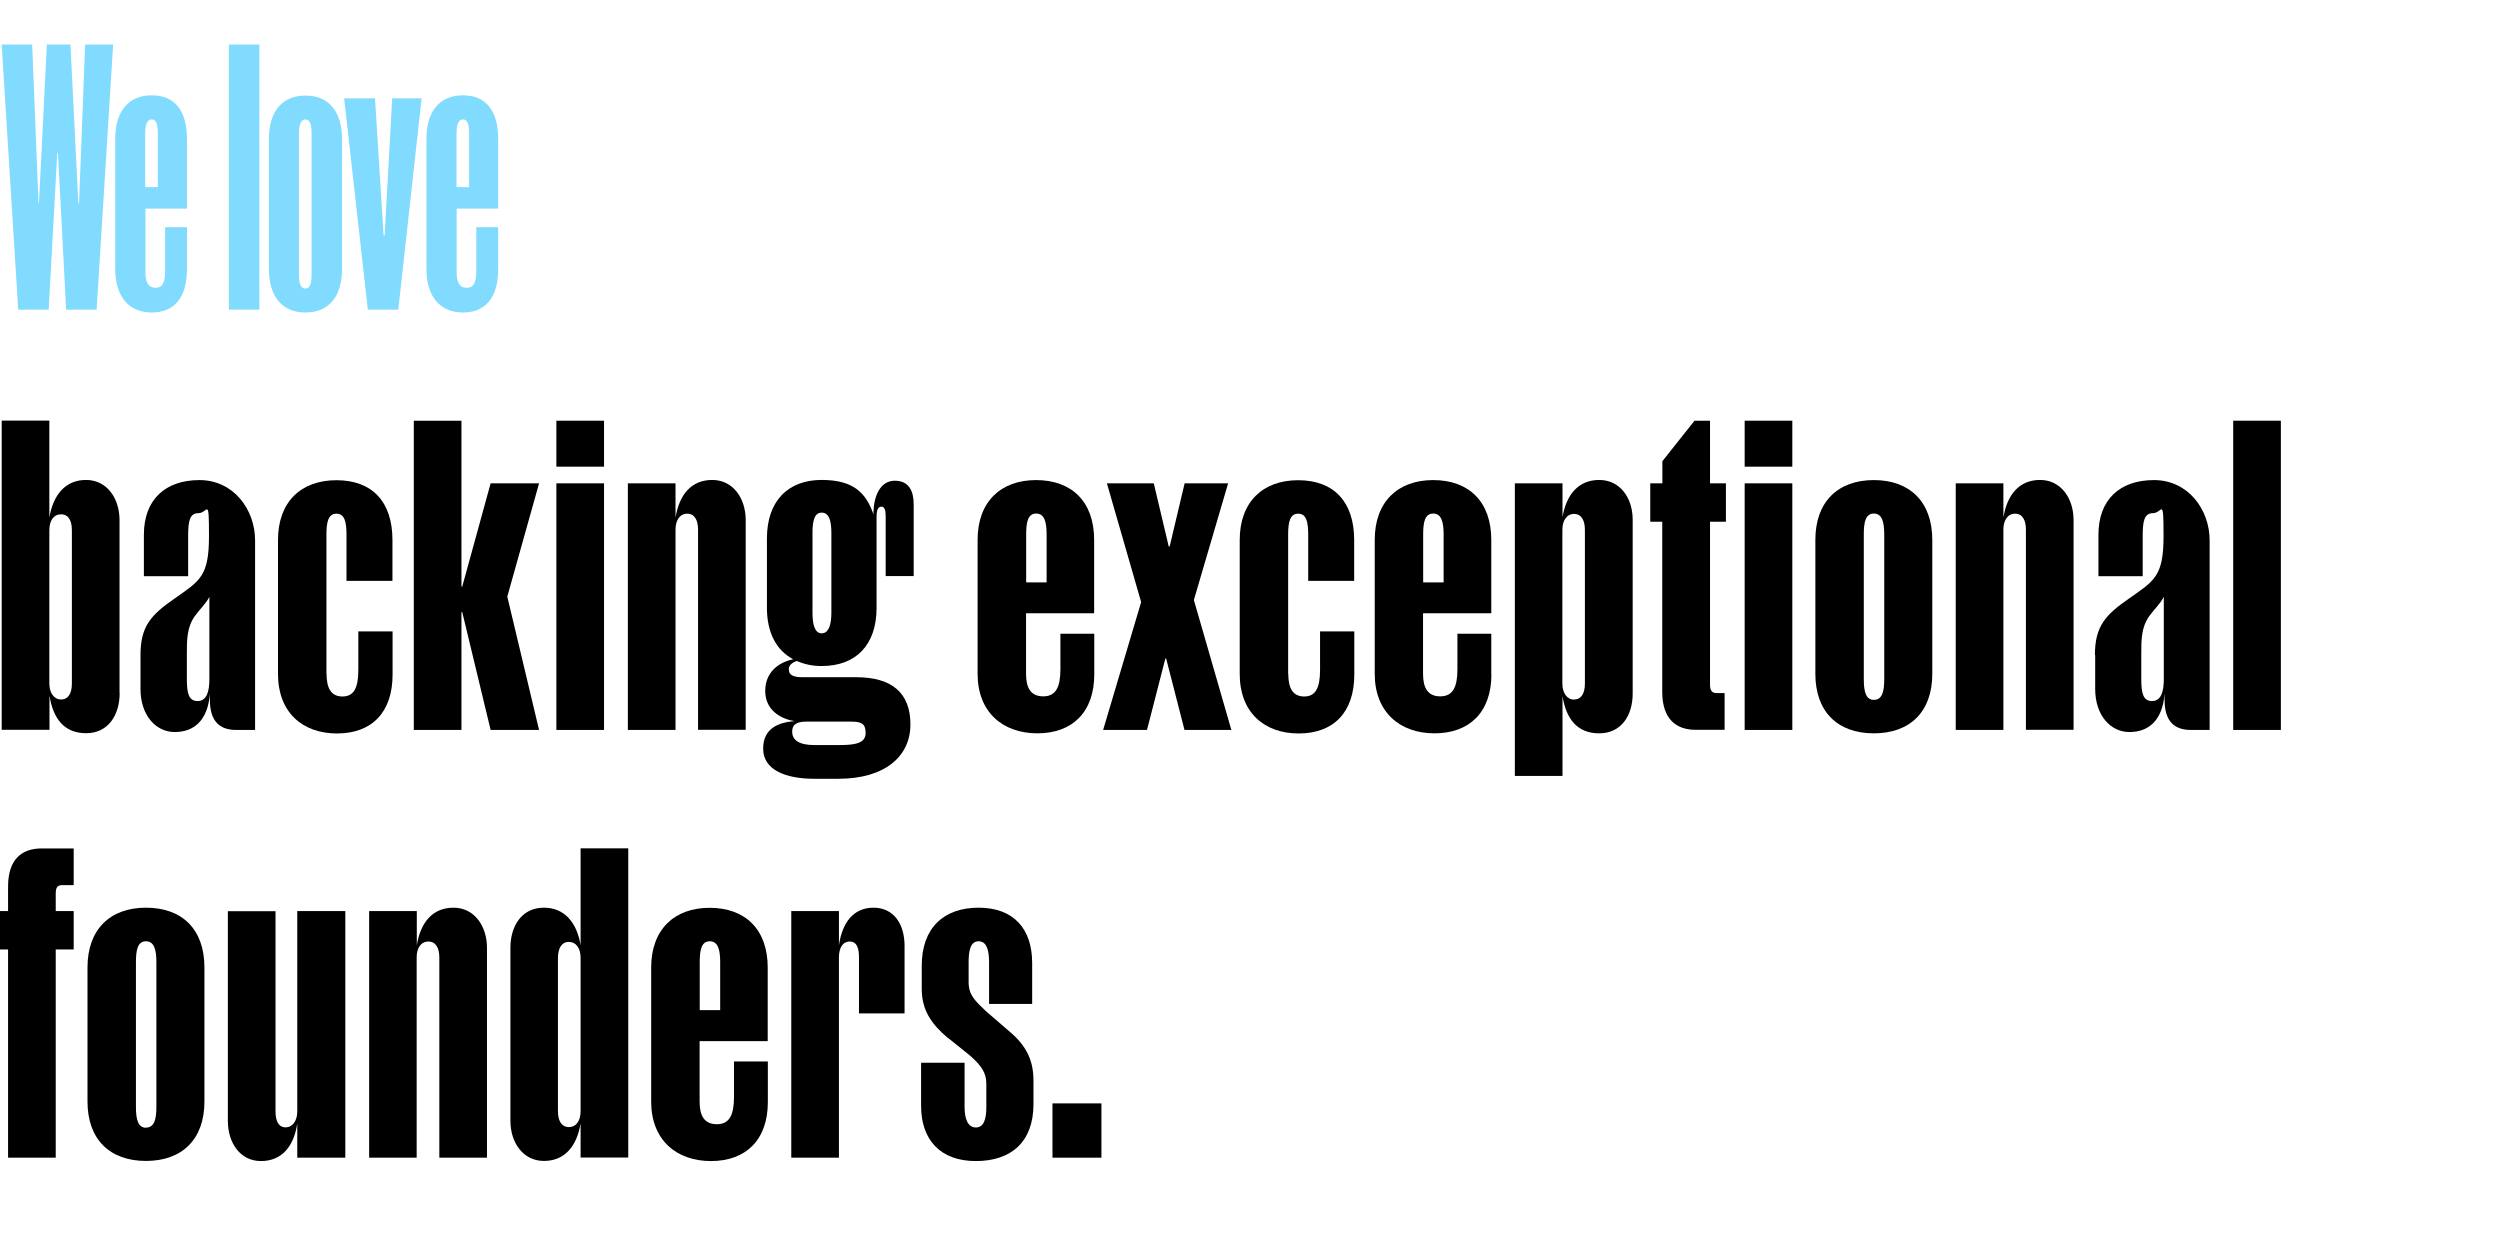
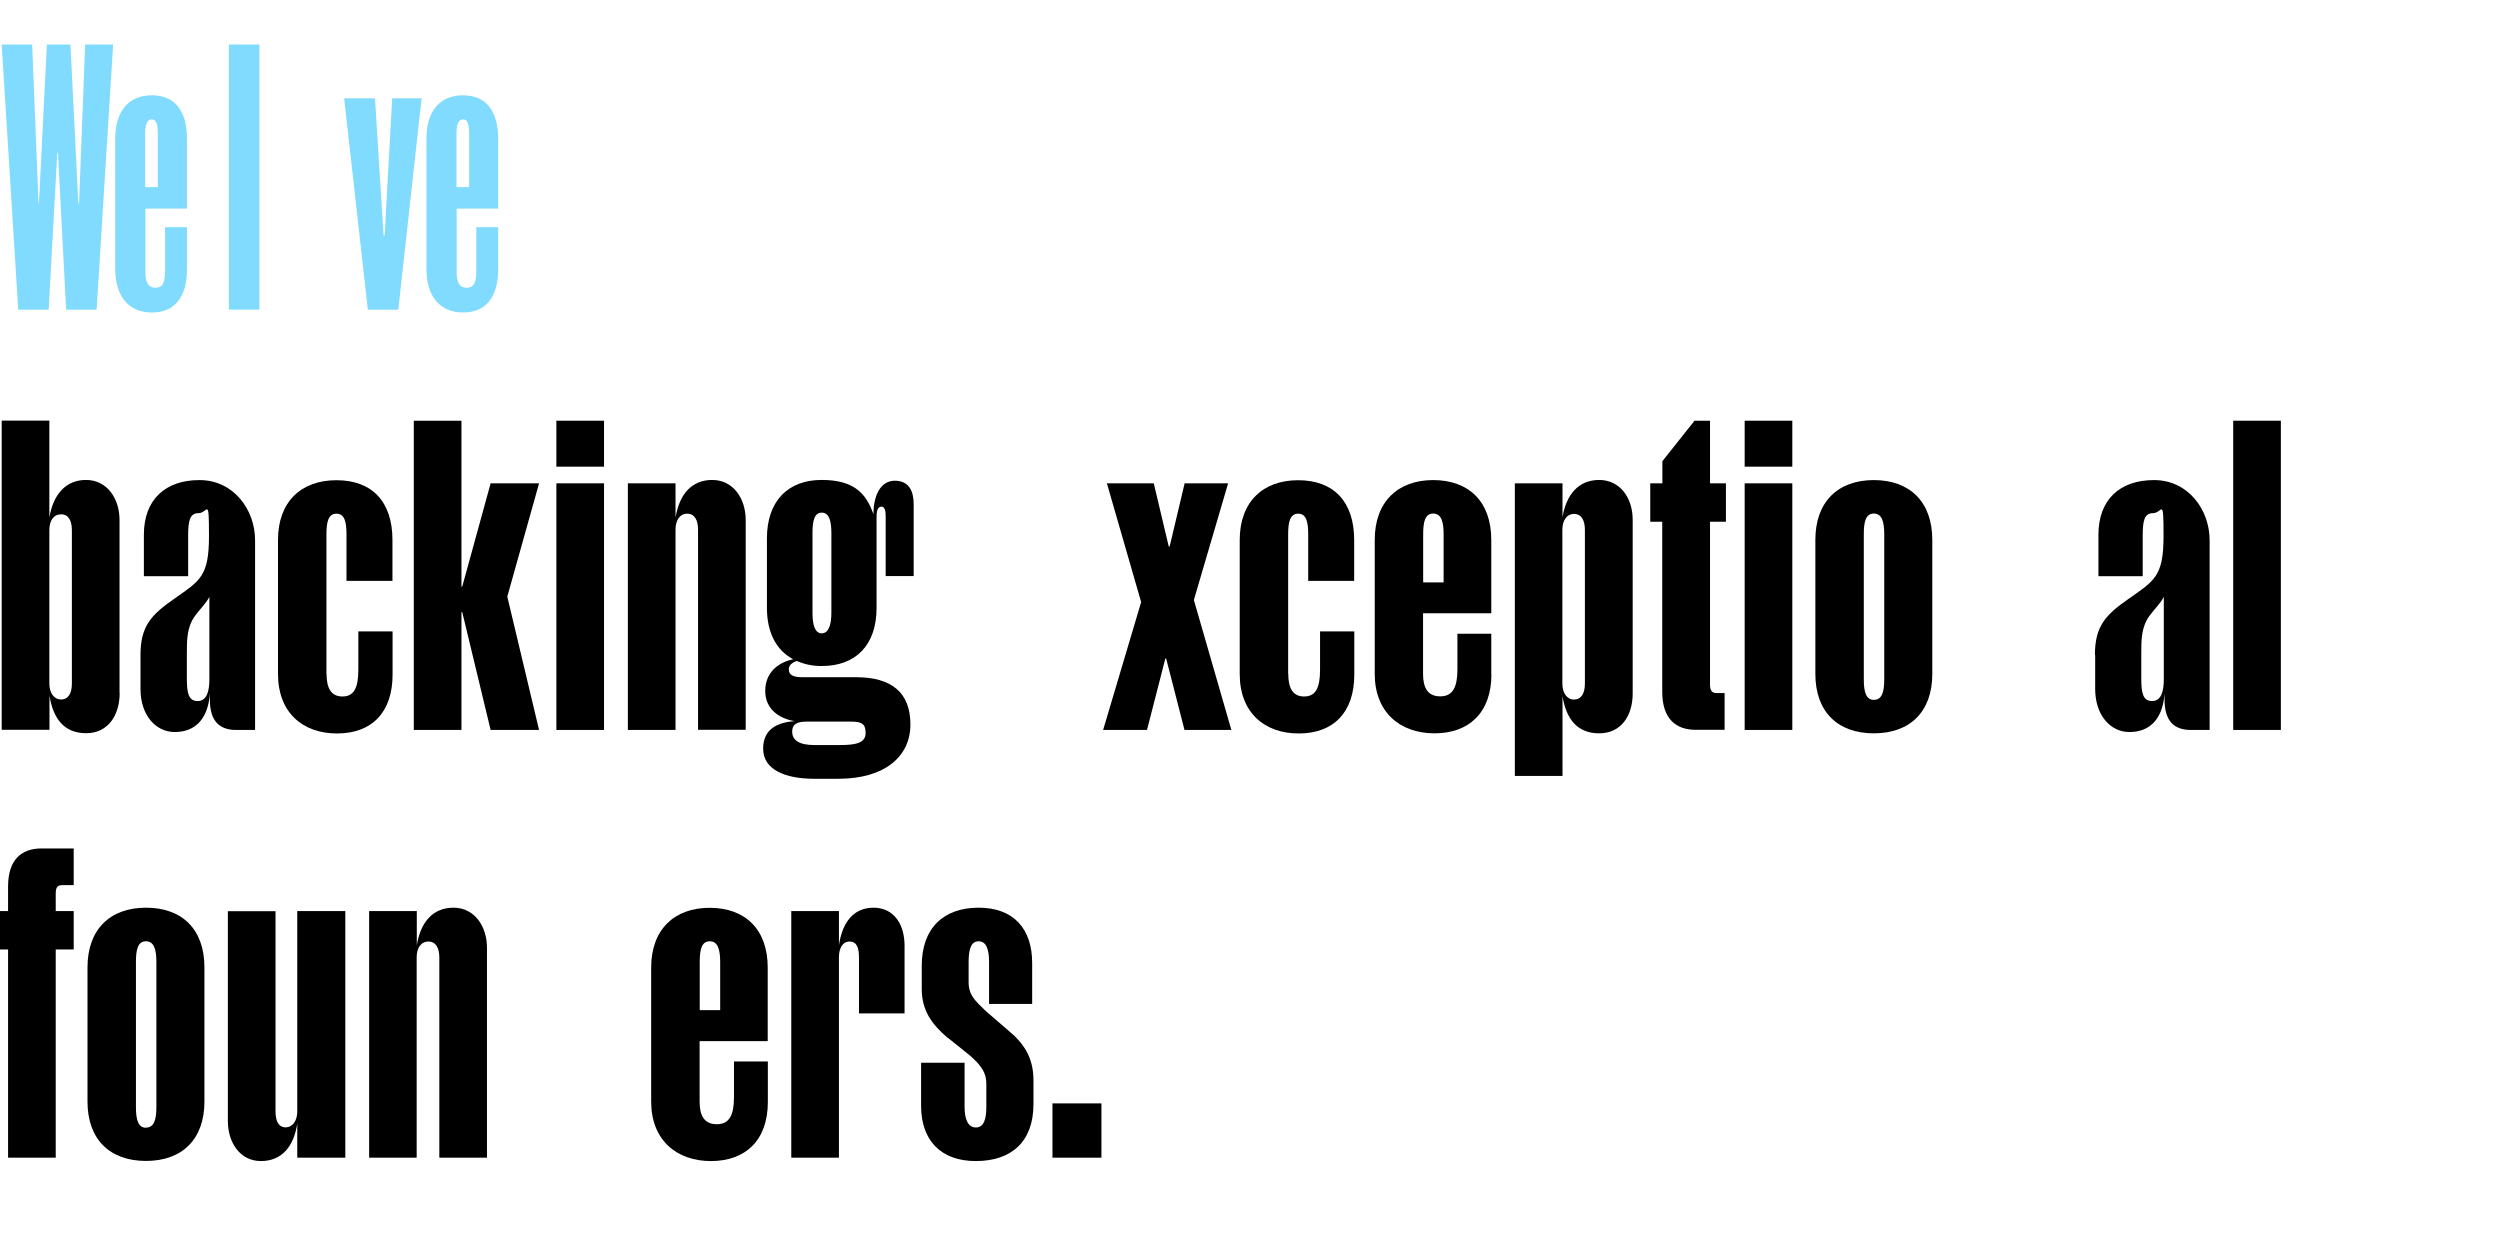
<svg xmlns="http://www.w3.org/2000/svg" id="Layer_1" version="1.1" viewBox="0 0 1920 964.5">
  <defs>
    <style> .st0 { isolation: isolate; } .st1 { fill: #80dbff; } </style>
  </defs>
  <g class="st0">
    <path class="st1" d="M44.5,117.3h-.5l-6.6,120.5H14L1.3,34.2h23.4l4.9,122.1h.3l6.1-122.1h18.1l6.1,122.1h.5l4.7-122.1h21.5l-12.7,203.6h-23.4l-6.3-120.5Z" />
  </g>
  <g class="st0">
    <path class="st1" d="M143.6,206.7c0,22-9.9,33.3-27,33.3s-28.1-11.6-28.1-33.6v-99.6c0-22,10.7-33.6,28.1-33.6s27,11.6,27,33.6v53.4h-31.9v49c0,7.1,1.9,11.8,7.7,11.8s7.4-4.7,7.4-12.9v-33.6h16.8v32.2ZM111.6,143.7h9.6v-41c0-6.9-1.1-11-4.7-11s-5,4.1-5,11v41Z" />
    <path class="st1" d="M175.8,237.8V34.2h23.4v203.6h-23.4Z" />
  </g>
  <g class="st0">
-     <path class="st1" d="M262.7,206.2c0,22.3-10.7,33.8-28.1,33.8s-28.1-11.6-28.1-33.8v-99c0-22.3,10.7-33.8,28.1-33.8s28.1,11.6,28.1,33.8v99ZM234.6,221.6c3.6,0,4.7-4.1,4.7-11v-107.9c0-6.9-1.1-11-4.7-11s-5,4.1-5,11v107.9c0,6.9,1.1,11,5,11Z" />
    <path class="st1" d="M282.5,237.8l-18.2-162.3h23.7l6.6,105.4h.8l5.8-105.4h22.6l-17.9,162.3h-23.4Z" />
  </g>
  <g class="st0">
    <path class="st1" d="M382.6,206.7c0,22-9.9,33.3-27,33.3s-28.1-11.6-28.1-33.6v-99.6c0-22,10.7-33.6,28.1-33.6s27,11.6,27,33.6v53.4h-31.9v49c0,7.1,1.9,11.8,7.7,11.8s7.4-4.7,7.4-12.9v-33.6h16.8v32.2ZM350.7,143.7h9.6v-41c0-6.9-1.1-11-4.7-11s-5,4.1-5,11v41Z" />
  </g>
  <path d="M91.9,532.3c0,16.7-8.7,30.8-25.7,30.8s-25.4-11.2-28.2-28.9v26.3H1.3v-237.5h36.6v74.5c2.9-17.3,12.2-28.9,28.2-28.9s25.7,14.1,25.7,30.8v132.9ZM46.9,537.2c5.8,0,8.3-5.1,8.3-12.2v-117.8c0-7.4-2.6-12.2-8.3-12.2s-9,4.8-9,12.2v117.8c0,7,3.5,12.2,9,12.2Z" />
  <path d="M107.9,503.1c0-22.1,8-30.8,26-43.3,19.6-13.8,26.6-17,26.6-48.1s-1-17.6-8-17.6-8,6.4-8,17.6v30.8h-34v-31.8c0-27,16.4-42,42.7-42s42.7,22.8,42.7,46.2v145.7h-14.5c-12.2,0-20.2-6.1-20.2-23.1v-4.8c-1.6,20.9-12.5,29.5-27,29.5s-26.3-12.8-26.3-33.1v-26ZM143.5,521.1c0,11.2,1.3,17.3,8.3,17.3s9-7.4,9-16.7v-63.3c-2.6,5.1-6.7,8.7-11.2,14.8-6.1,8.7-6.1,18-6.1,29.2v18.6Z" />
  <path d="M250.8,517.6c0,10.9,3.5,17.3,12.2,17.3s12.2-6.4,12.2-20.5v-29.5h26.3v33.1c0,29.2-16,45.3-42.7,45.3s-45.3-16.4-45.3-45.6v-103c0-29.2,17.6-45.9,44.9-45.9s43,16.4,43,45.9v31.4h-35.3v-35.6c0-9.3-1.3-16-7.7-16s-7.7,6.7-7.7,16v107.2Z" />
  <path d="M317.8,560.6v-237.5h36.6v127.4h.6l21.8-79.3h37.2l-24.4,87,24.4,102.4h-37.2l-21.8-90.5h-.6v90.5h-36.6Z" />
  <path d="M427.3,358.4v-35.3h36.6v35.3h-36.6ZM427.3,560.6v-189.4h36.6v189.4h-36.6Z" />
  <path d="M518.8,560.6h-36.6v-189.4h36.6v26.3c2.9-17.7,12.2-28.9,28.2-28.9s25.7,14.1,25.7,30.8v161.1h-36.6v-153.8c0-7.1-2.6-12.2-8.3-12.2s-9,5.1-9,12.2v153.8Z" />
  <path d="M673.2,466.9c0,28.6-16,44.6-42,44.6-6.6.1-13.2-1.2-19.3-3.9-3.5,1.3-6.1,3.2-6.1,6.4,0,5.1,4.5,6.1,10.9,6.1h40.8c27,0,41.7,11.6,41.7,36.3s-19.9,41.7-55.2,41.7h-18.7c-22.5,0-39.2-7.1-39.2-23.1s12.2-20.2,24.1-21.2c-11.9-1.9-22.5-9.3-22.5-23.1s9.3-21.8,21.5-24.4c-12.8-6.7-20.2-20.2-20.2-39.5v-53.3c0-28.9,16.4-44.9,42-44.9s34.3,10.9,39.8,26.3c0-14.4,5.5-25.7,16.4-25.7s14.5,8,14.5,18v55.2h-21.5v-46.2c0-4.5-1-7.1-3.2-7.1-2.6,0-3.8,2.6-3.8,7.7v70ZM645.2,572.2c12.8,0,19.6-1.9,19.6-9.3s-3.5-8.7-11.5-8.7h-33.7c-6.4,0-11.2,1.3-11.2,7.7s5.1,10.3,17,10.3h19.9ZM638.5,409.4c0-9-1.6-15.7-7.4-15.7s-7.1,6.7-7.1,15.7v61.3c0,9.3,1.9,15.7,7.1,15.7s7.4-6.4,7.4-15.7v-61.3Z" />
-   <path d="M840.4,517.9c0,29.2-17,45.3-43.7,45.3s-45.9-16.4-45.9-45.6v-103c0-29.2,17.7-45.9,44.9-45.9s44.6,16.4,44.6,45.9v56.4h-52.3v46.5c0,10.6,3.5,17.3,13.2,17.3s13.2-7.1,13.2-20.9v-27.2h26v31.1ZM788.1,447.3h15.7v-36.9c0-9.3-1.6-16-8-16s-7.7,6.7-7.7,16v36.9Z" />
  <path d="M895.6,505.7h-.6l-14.1,54.9h-33.7l29.2-98.2-26.3-91.2h36l11.5,48.5h.7l11.5-48.5h33.4l-26.3,89.6,28.8,99.8h-36l-14.1-54.9Z" />
  <path d="M989.4,517.6c0,10.9,3.5,17.3,12.2,17.3s12.2-6.4,12.2-20.5v-29.5h26.3v33.1c0,29.2-16,45.3-42.7,45.3s-45.3-16.4-45.3-45.6v-103c0-29.2,17.7-45.9,44.9-45.9s43,16.4,43,45.9v31.4h-35.3v-35.6c0-9.3-1.3-16-7.7-16s-7.7,6.7-7.7,16v107.2Z" />
  <path d="M1145.4,517.9c0,29.2-17,45.3-43.7,45.3s-45.9-16.4-45.9-45.6v-103c0-29.2,17.7-45.9,44.9-45.9s44.6,16.4,44.6,45.9v56.4h-52.4v46.5c0,10.6,3.5,17.3,13.2,17.3s13.2-7.1,13.2-20.9v-27.2h26v31.1ZM1093,447.3h15.7v-36.9c0-9.3-1.6-16-8-16s-7.7,6.7-7.7,16v36.9Z" />
  <path d="M1253.9,532.7c0,16.7-8.7,30.5-25.7,30.5s-25.4-11.2-28.2-28.6v61.3h-36.6v-224.7h36.6v26c2.9-17.3,12.2-28.6,28.2-28.6s25.7,13.8,25.7,30.5v133.5ZM1208.9,537.2c5.8,0,8.3-5.1,8.3-12.2v-118.1c0-7.1-2.6-12.2-8.3-12.2s-9,5.1-9,12.2v118.2c0,7,3.5,12.2,9,12.2Z" />
  <path d="M1276.7,400.7h-9.3v-29.5h9.3v-17l24.7-31.1h11.9v48.1h12.2v29.5h-12.2v125.2c0,4.5,1.6,6.4,5.1,6.4h6.1v28.2h-22.2c-15.1,0-25.7-8.3-25.7-29.2v-130.6Z" />
  <path d="M1339.9,358.4v-35.3h36.6v35.3h-36.6ZM1339.9,560.6v-189.4h36.6v189.4h-36.6Z" />
  <path d="M1484,517.6c0,28.9-17,45.6-44.9,45.6s-44.9-16.7-44.9-45.6v-103c0-29.2,17.3-45.9,44.9-45.9s44.9,16.7,44.9,45.9v103ZM1439.1,537.5c6.4,0,8-6.4,8-15.7v-111.4c0-9.3-1.6-16-8-16s-7.7,6.7-7.7,16v111.4c0,9.3,1.6,15.7,7.7,15.7h0Z" />
-   <path d="M1538.6,560.6h-36.6v-189.4h36.6v26.3c2.9-17.7,12.2-28.9,28.2-28.9s25.7,14.1,25.7,30.8v161.1h-36.6v-153.8c0-7.1-2.6-12.2-8.3-12.2s-9,5.1-9,12.2v153.8Z" />
  <path d="M1608.9,503.1c0-22.1,8-30.8,26-43.3,19.6-13.8,26.7-17,26.7-48.1s-1-17.6-8-17.6-8,6.4-8,17.6v30.8h-34v-31.8c0-27,16.4-42,42.7-42s42.7,22.8,42.7,46.2v145.7h-14.4c-12.2,0-20.2-6.1-20.2-23.1v-4.8c-1.6,20.9-12.5,29.5-27,29.5s-26.3-12.8-26.3-33.1v-26ZM1644.5,521.1c0,11.2,1.3,17.3,8.3,17.3s9-7.4,9-16.7v-63.3c-2.6,5.1-6.7,8.7-11.2,14.8-6.1,8.7-6.1,18-6.1,29.2v18.6Z" />
  <path d="M1715.1,560.6v-237.5h36.6v237.5h-36.6Z" />
  <path d="M6.2,729.2H-3.2v-29.5H6.2v-18.9c0-20.9,10.6-29.2,25.7-29.2h24.7v28.2h-9c-3.5,0-4.8,1.9-4.8,6.4v13.5h13.8v29.5h-13.8v159.9H6.2v-159.9Z" />
  <path d="M157,846c0,28.9-17,45.6-44.9,45.6s-44.9-16.7-44.9-45.6v-103c0-29.2,17.3-45.9,44.9-45.9,27.9,0,44.9,16.7,44.9,45.9v103ZM112.1,866c6.4,0,8-6.4,8-15.7v-111.4c0-9.3-1.6-16-8-16s-7.7,6.7-7.7,16v111.4c0,9.3,1.6,15.8,7.7,15.8Z" />
  <path d="M228.3,699.7h36.9v189.4h-36.9v-26.3c-2.6,17.7-11.9,28.9-27.9,28.9s-25.4-14.1-25.4-30.8v-161.1h36.6v153.8c0,7.1,2.2,12.2,7.7,12.2s9-5.1,9-12.2v-153.8Z" />
  <path d="M320.1,889.1h-36.6v-189.4h36.6v26.3c2.9-17.7,12.2-28.9,28.2-28.9s25.7,14.1,25.7,30.8v161.2h-36.6v-153.8c0-7.1-2.6-12.2-8.4-12.2s-9,5.1-9,12.2v153.8Z" />
-   <path d="M417.7,697.1c16,0,25.4,11.6,28.2,28.9v-74.5h36.6v237.5h-36.6v-26.3c-2.9,17.7-12.2,28.9-28.2,28.9s-25.7-14.1-25.7-30.8v-132.9c0-16.7,8.7-30.8,25.7-30.8ZM445.9,735.6c0-7.4-3.5-12.2-9-12.2s-8.4,4.8-8.4,12.2v117.8c0,7.1,2.6,12.2,8.4,12.2s9-5.1,9-12.2v-117.8Z" />
  <path d="M589.7,846.4c0,29.2-17,45.3-43.7,45.3s-45.9-16.4-45.9-45.6v-103c0-29.2,17.7-45.9,44.9-45.9s44.6,16.4,44.6,45.9v56.5h-52.3v46.5c0,10.6,3.5,17.3,13.2,17.3s13.2-7.1,13.2-20.9v-27.3h26v31.1ZM537.4,775.8h15.7v-36.9c0-9.3-1.6-16-8-16s-7.7,6.7-7.7,16v36.9Z" />
  <path d="M644.3,889.1h-36.6v-189.4h36.6v26.3c2.6-17.7,11.2-28.9,26.6-28.9s23.8,12.5,23.8,29.2v52h-35v-43c0-7.1-1.6-12.2-7.1-12.2s-8.3,5.1-8.3,12.2v153.8Z" />
  <path d="M728.1,797.3c-12.5-10.6-20.2-21.2-20.2-37.9v-17.7c0-28.9,16.7-44.6,43.7-44.6s41.1,16.4,41.1,42.4v31.5h-33.1v-32.1c0-9.3-1.9-16-8-16s-7.7,6.7-7.7,16v15.4c0,10,5.1,14.4,13.2,22.2l16.7,14.4c12.2,10,19.9,20.9,19.9,38.8v18.3c0,28.9-17,43.7-44.3,43.7s-42-16.4-42-42.4v-33.1h33.4v34c0,9.3,2.6,15.7,8.7,15.7s8-6.4,8-15.7v-18c0-8.3-3.8-13.8-12.5-21.5l-16.7-13.4Z" />
  <path d="M808.3,889.1v-41.7h37.6v41.7h-37.6Z" />
</svg>